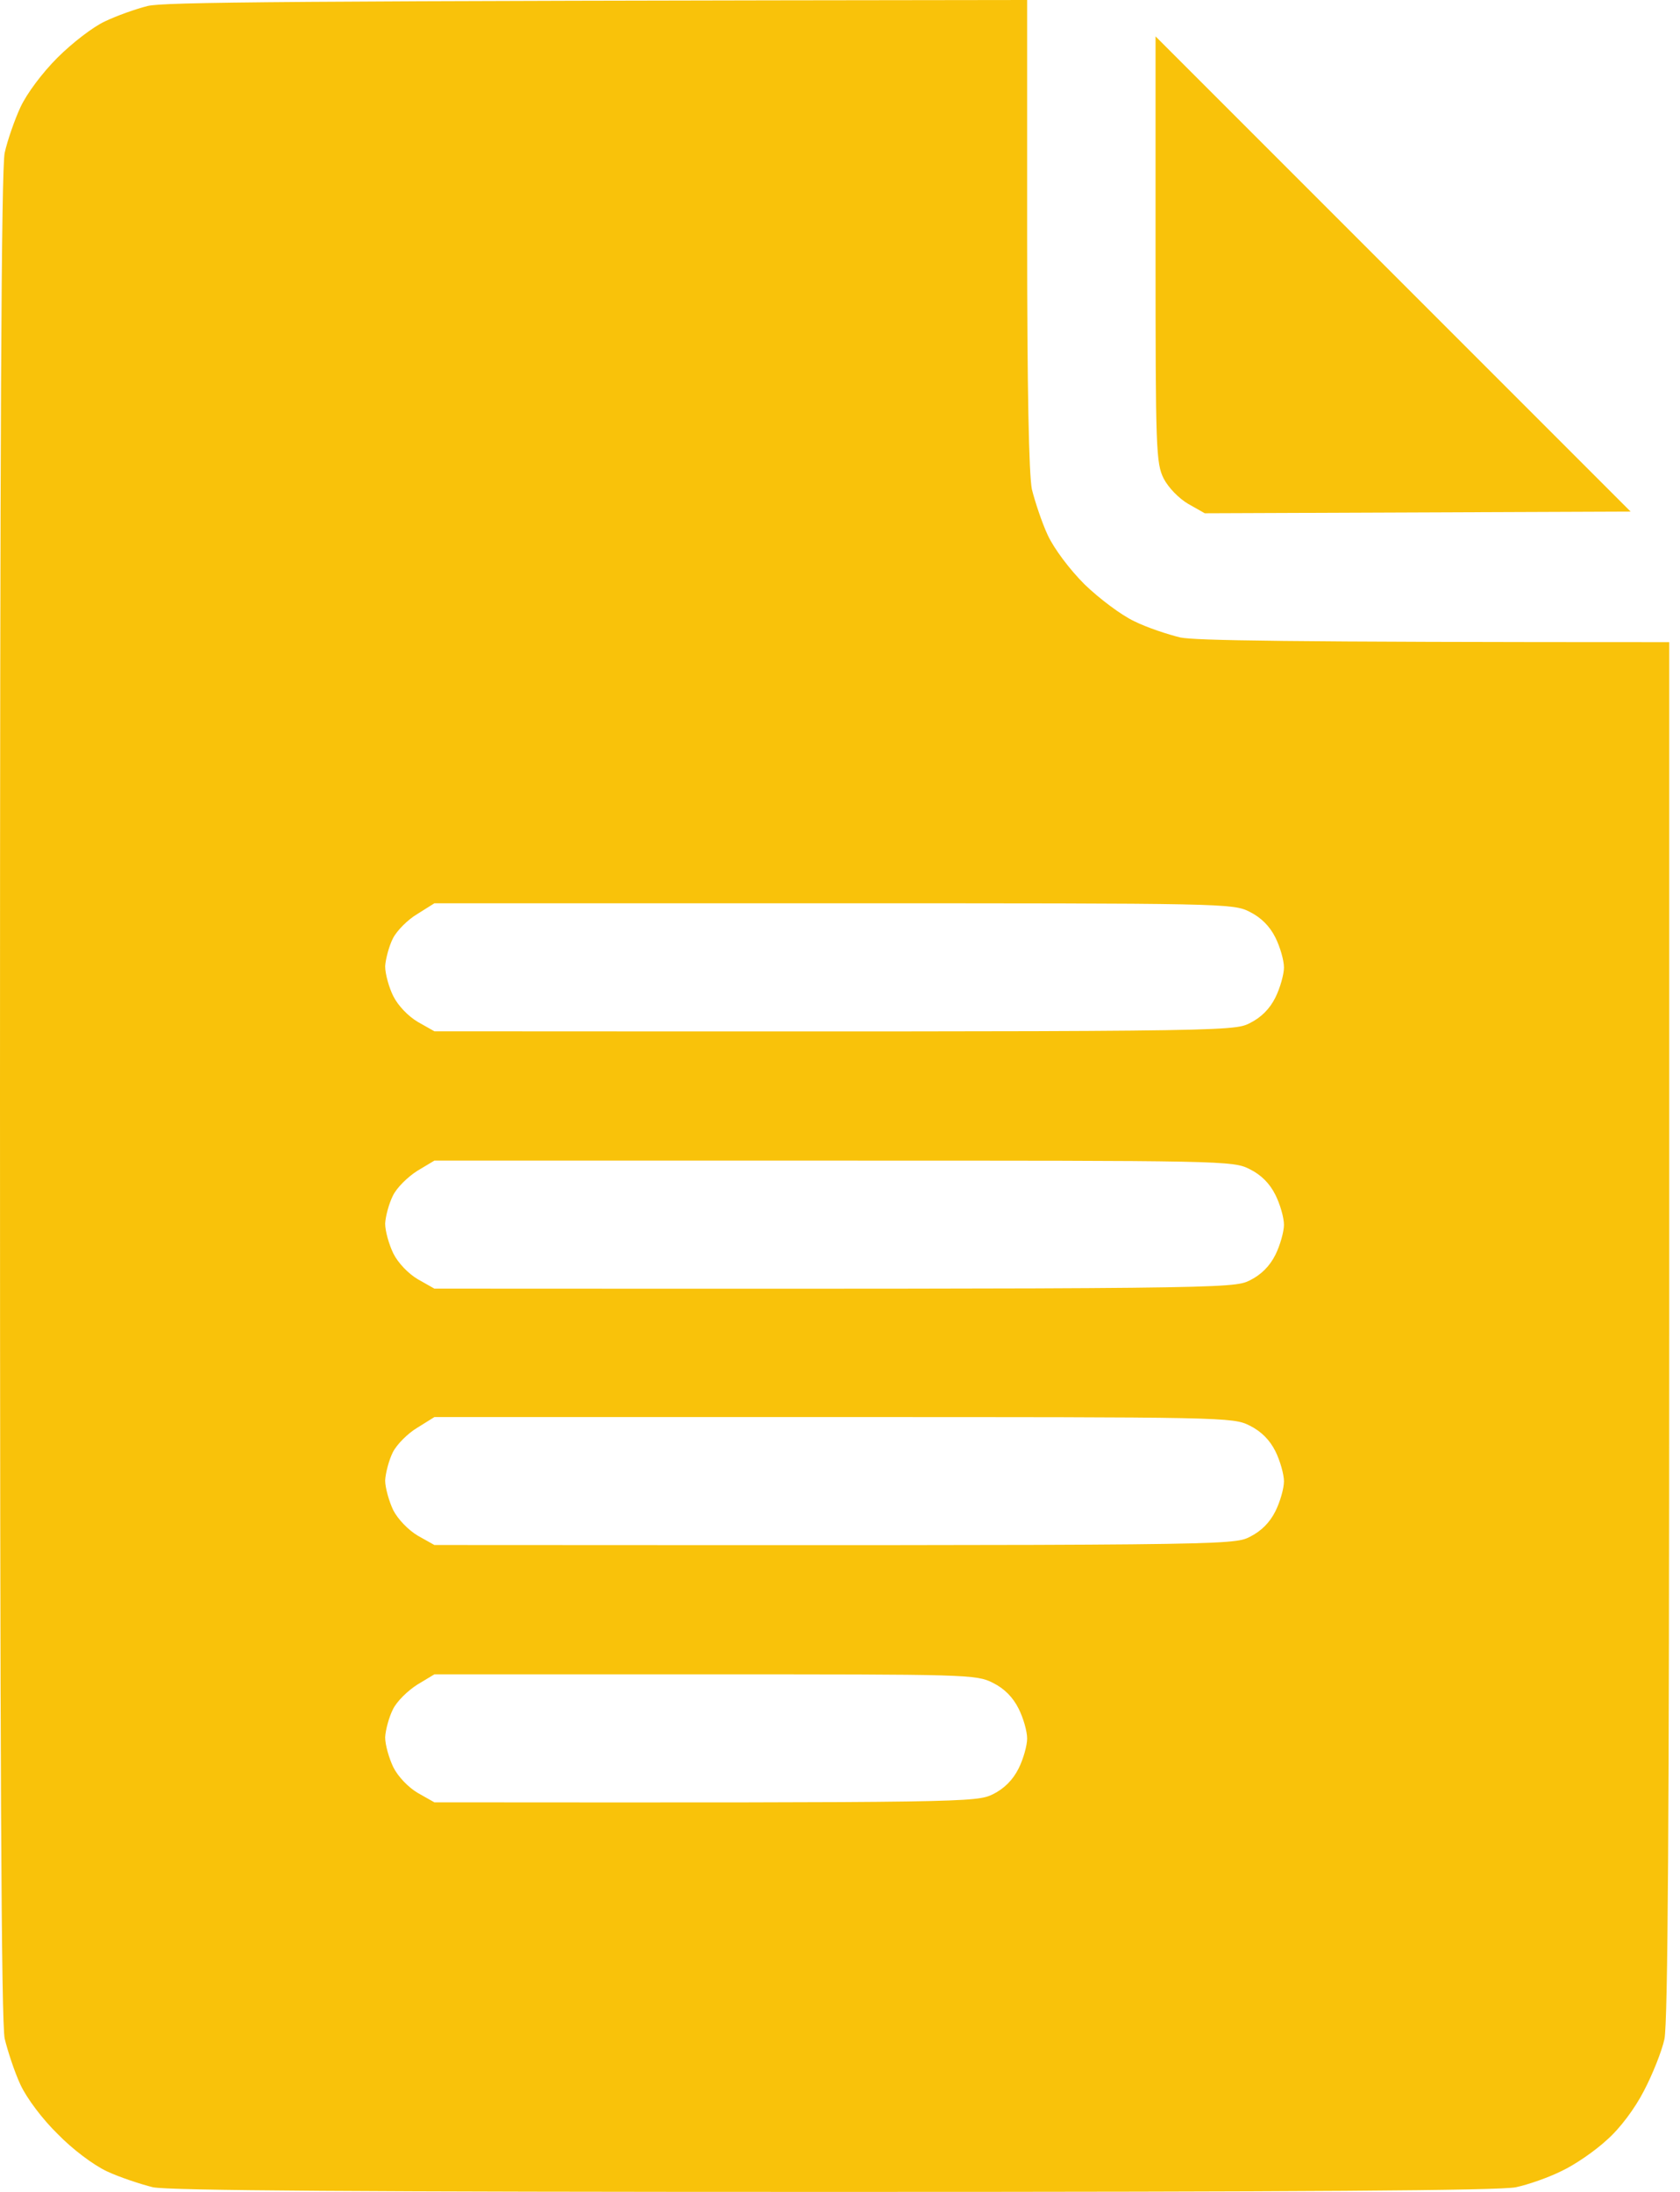
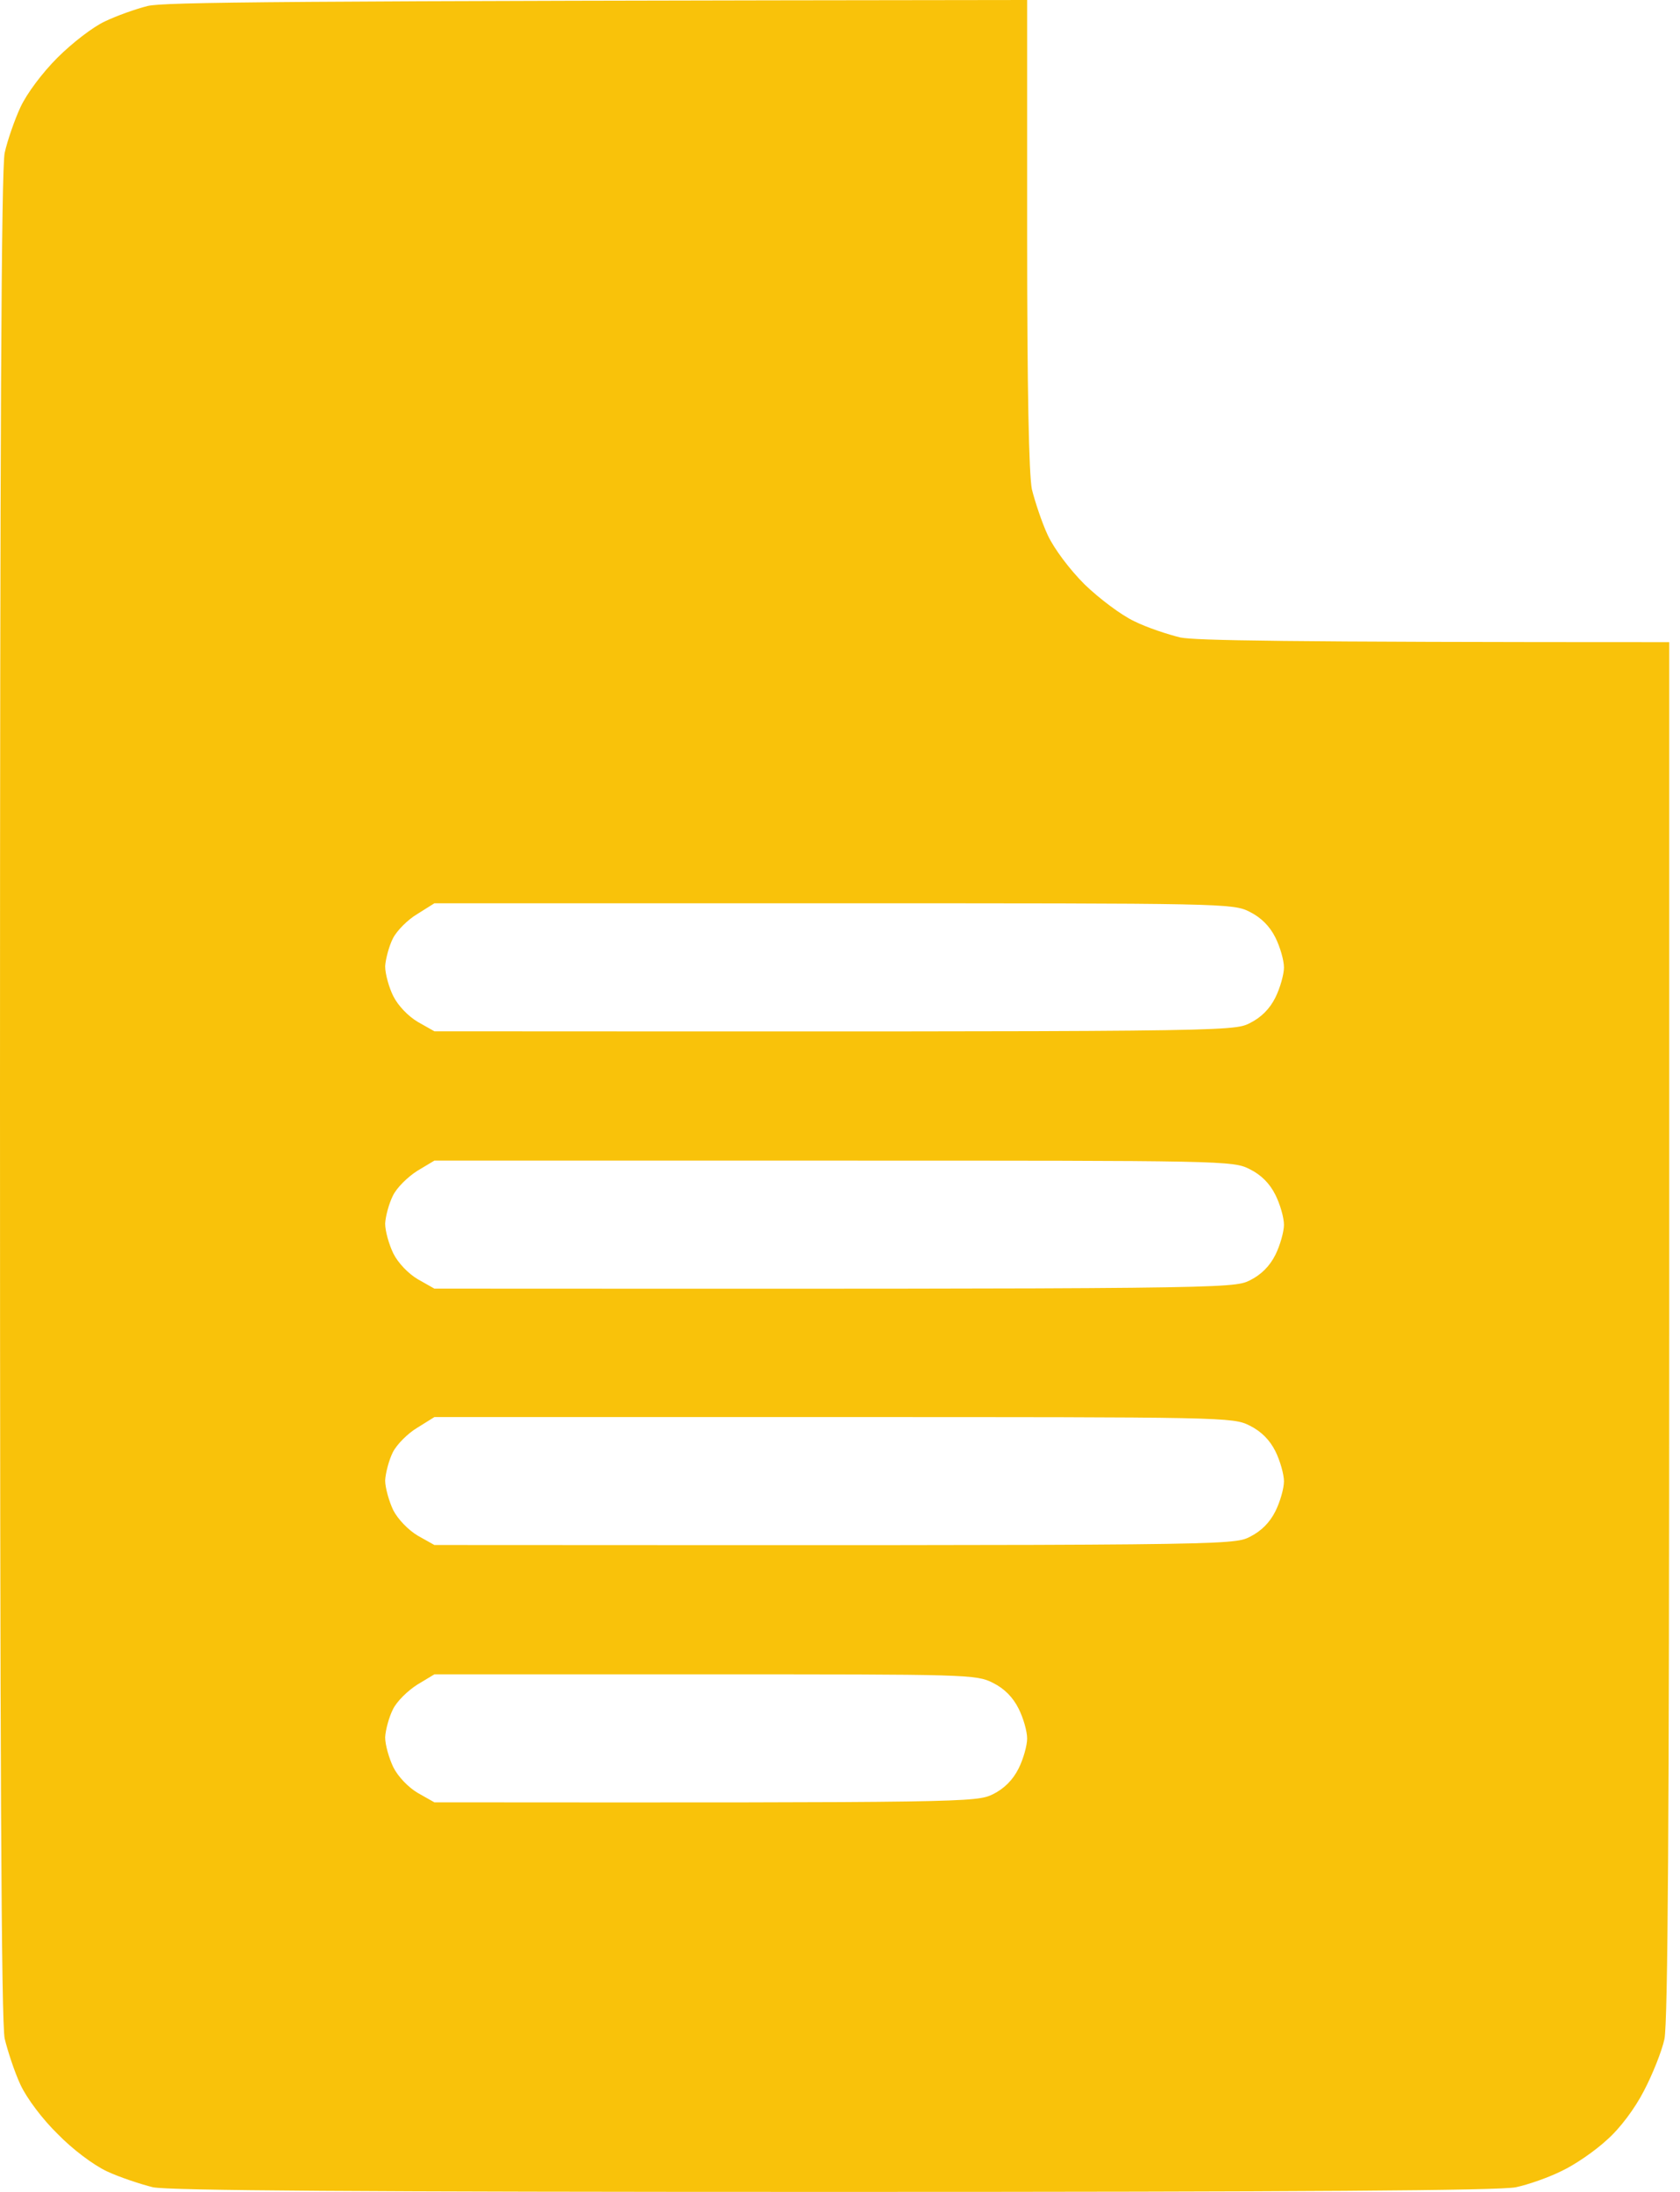
<svg xmlns="http://www.w3.org/2000/svg" width="23" height="30" viewBox="0 0 23 30" fill="none">
  <path fill-rule="evenodd" clip-rule="evenodd" d="M14.062 0V3.193C14.062 5.355 14.086 6.486 14.127 6.697C14.168 6.861 14.262 7.148 14.344 7.324C14.432 7.512 14.643 7.793 14.848 7.998C15.047 8.191 15.352 8.42 15.527 8.502C15.703 8.59 15.99 8.684 16.16 8.725C16.365 8.766 17.496 8.789 22.852 8.789V18.193C22.852 24.855 22.834 27.686 22.787 27.908C22.752 28.072 22.623 28.395 22.506 28.617C22.383 28.857 22.178 29.133 21.996 29.291C21.838 29.438 21.557 29.631 21.381 29.713C21.205 29.801 20.924 29.9 20.754 29.936C20.537 29.982 17.842 30 11.426 30C4.916 30 2.314 29.982 2.092 29.936C1.928 29.895 1.641 29.801 1.465 29.719C1.277 29.631 0.99 29.414 0.791 29.209C0.586 29.01 0.369 28.723 0.281 28.535C0.199 28.359 0.105 28.072 0.064 27.902C0.018 27.68 0 24.17 0 15C0 5.959 0.018 2.314 0.064 2.092C0.1 1.928 0.199 1.641 0.281 1.465C0.369 1.277 0.58 0.996 0.785 0.791C0.984 0.592 1.271 0.369 1.436 0.293C1.594 0.217 1.857 0.123 2.021 0.082C2.244 0.029 3.697 0.012 14.062 0V0ZM5.713 12.51C5.584 12.586 5.432 12.738 5.379 12.844C5.326 12.949 5.279 13.125 5.273 13.225C5.273 13.33 5.326 13.518 5.385 13.635C5.449 13.764 5.59 13.91 5.719 13.986L5.947 14.115C16.758 14.121 16.881 14.121 17.109 14.004C17.266 13.926 17.383 13.809 17.461 13.652C17.525 13.523 17.578 13.336 17.578 13.242C17.578 13.143 17.525 12.961 17.461 12.832C17.383 12.676 17.266 12.559 17.109 12.48C16.881 12.363 16.758 12.363 11.408 12.363H5.947L5.713 12.51ZM5.713 16.025C5.584 16.107 5.432 16.254 5.379 16.365C5.326 16.471 5.279 16.641 5.273 16.746C5.273 16.852 5.326 17.033 5.385 17.156C5.449 17.285 5.59 17.432 5.719 17.508L5.947 17.637C16.758 17.643 16.881 17.637 17.109 17.525C17.266 17.447 17.383 17.33 17.461 17.174C17.525 17.045 17.578 16.857 17.578 16.764C17.578 16.664 17.525 16.482 17.461 16.354C17.383 16.197 17.266 16.08 17.109 16.002C16.881 15.885 16.758 15.885 11.408 15.885H5.947L5.713 16.025ZM5.713 19.541C5.584 19.617 5.432 19.77 5.379 19.875C5.326 19.98 5.279 20.156 5.273 20.262C5.273 20.361 5.326 20.549 5.385 20.672C5.449 20.795 5.59 20.941 5.719 21.018L5.947 21.146C16.758 21.152 16.881 21.152 17.109 21.035C17.266 20.957 17.383 20.84 17.461 20.684C17.525 20.555 17.578 20.373 17.578 20.273C17.578 20.18 17.525 19.992 17.461 19.863C17.383 19.707 17.266 19.59 17.109 19.512C16.881 19.395 16.758 19.395 11.408 19.395H5.947L5.713 19.541ZM5.713 23.057C5.584 23.139 5.432 23.285 5.379 23.396C5.326 23.502 5.279 23.672 5.273 23.777C5.273 23.883 5.326 24.064 5.385 24.188C5.449 24.316 5.59 24.463 5.719 24.539L5.947 24.668C13.242 24.674 13.365 24.668 13.594 24.557C13.75 24.479 13.867 24.361 13.945 24.205C14.01 24.076 14.062 23.889 14.062 23.795C14.062 23.695 14.01 23.514 13.945 23.385C13.867 23.229 13.75 23.111 13.594 23.033C13.365 22.916 13.242 22.916 9.65 22.916H5.947L5.713 23.057Z" fill="#F9C20A" />
-   <path d="M15.932 6.551C15.826 6.34 15.82 6.152 15.82 3.416V0.498L22.324 7.002L16.494 7.025L16.266 6.896C16.137 6.82 15.996 6.674 15.932 6.551Z" fill="#F9C20A" />
</svg>